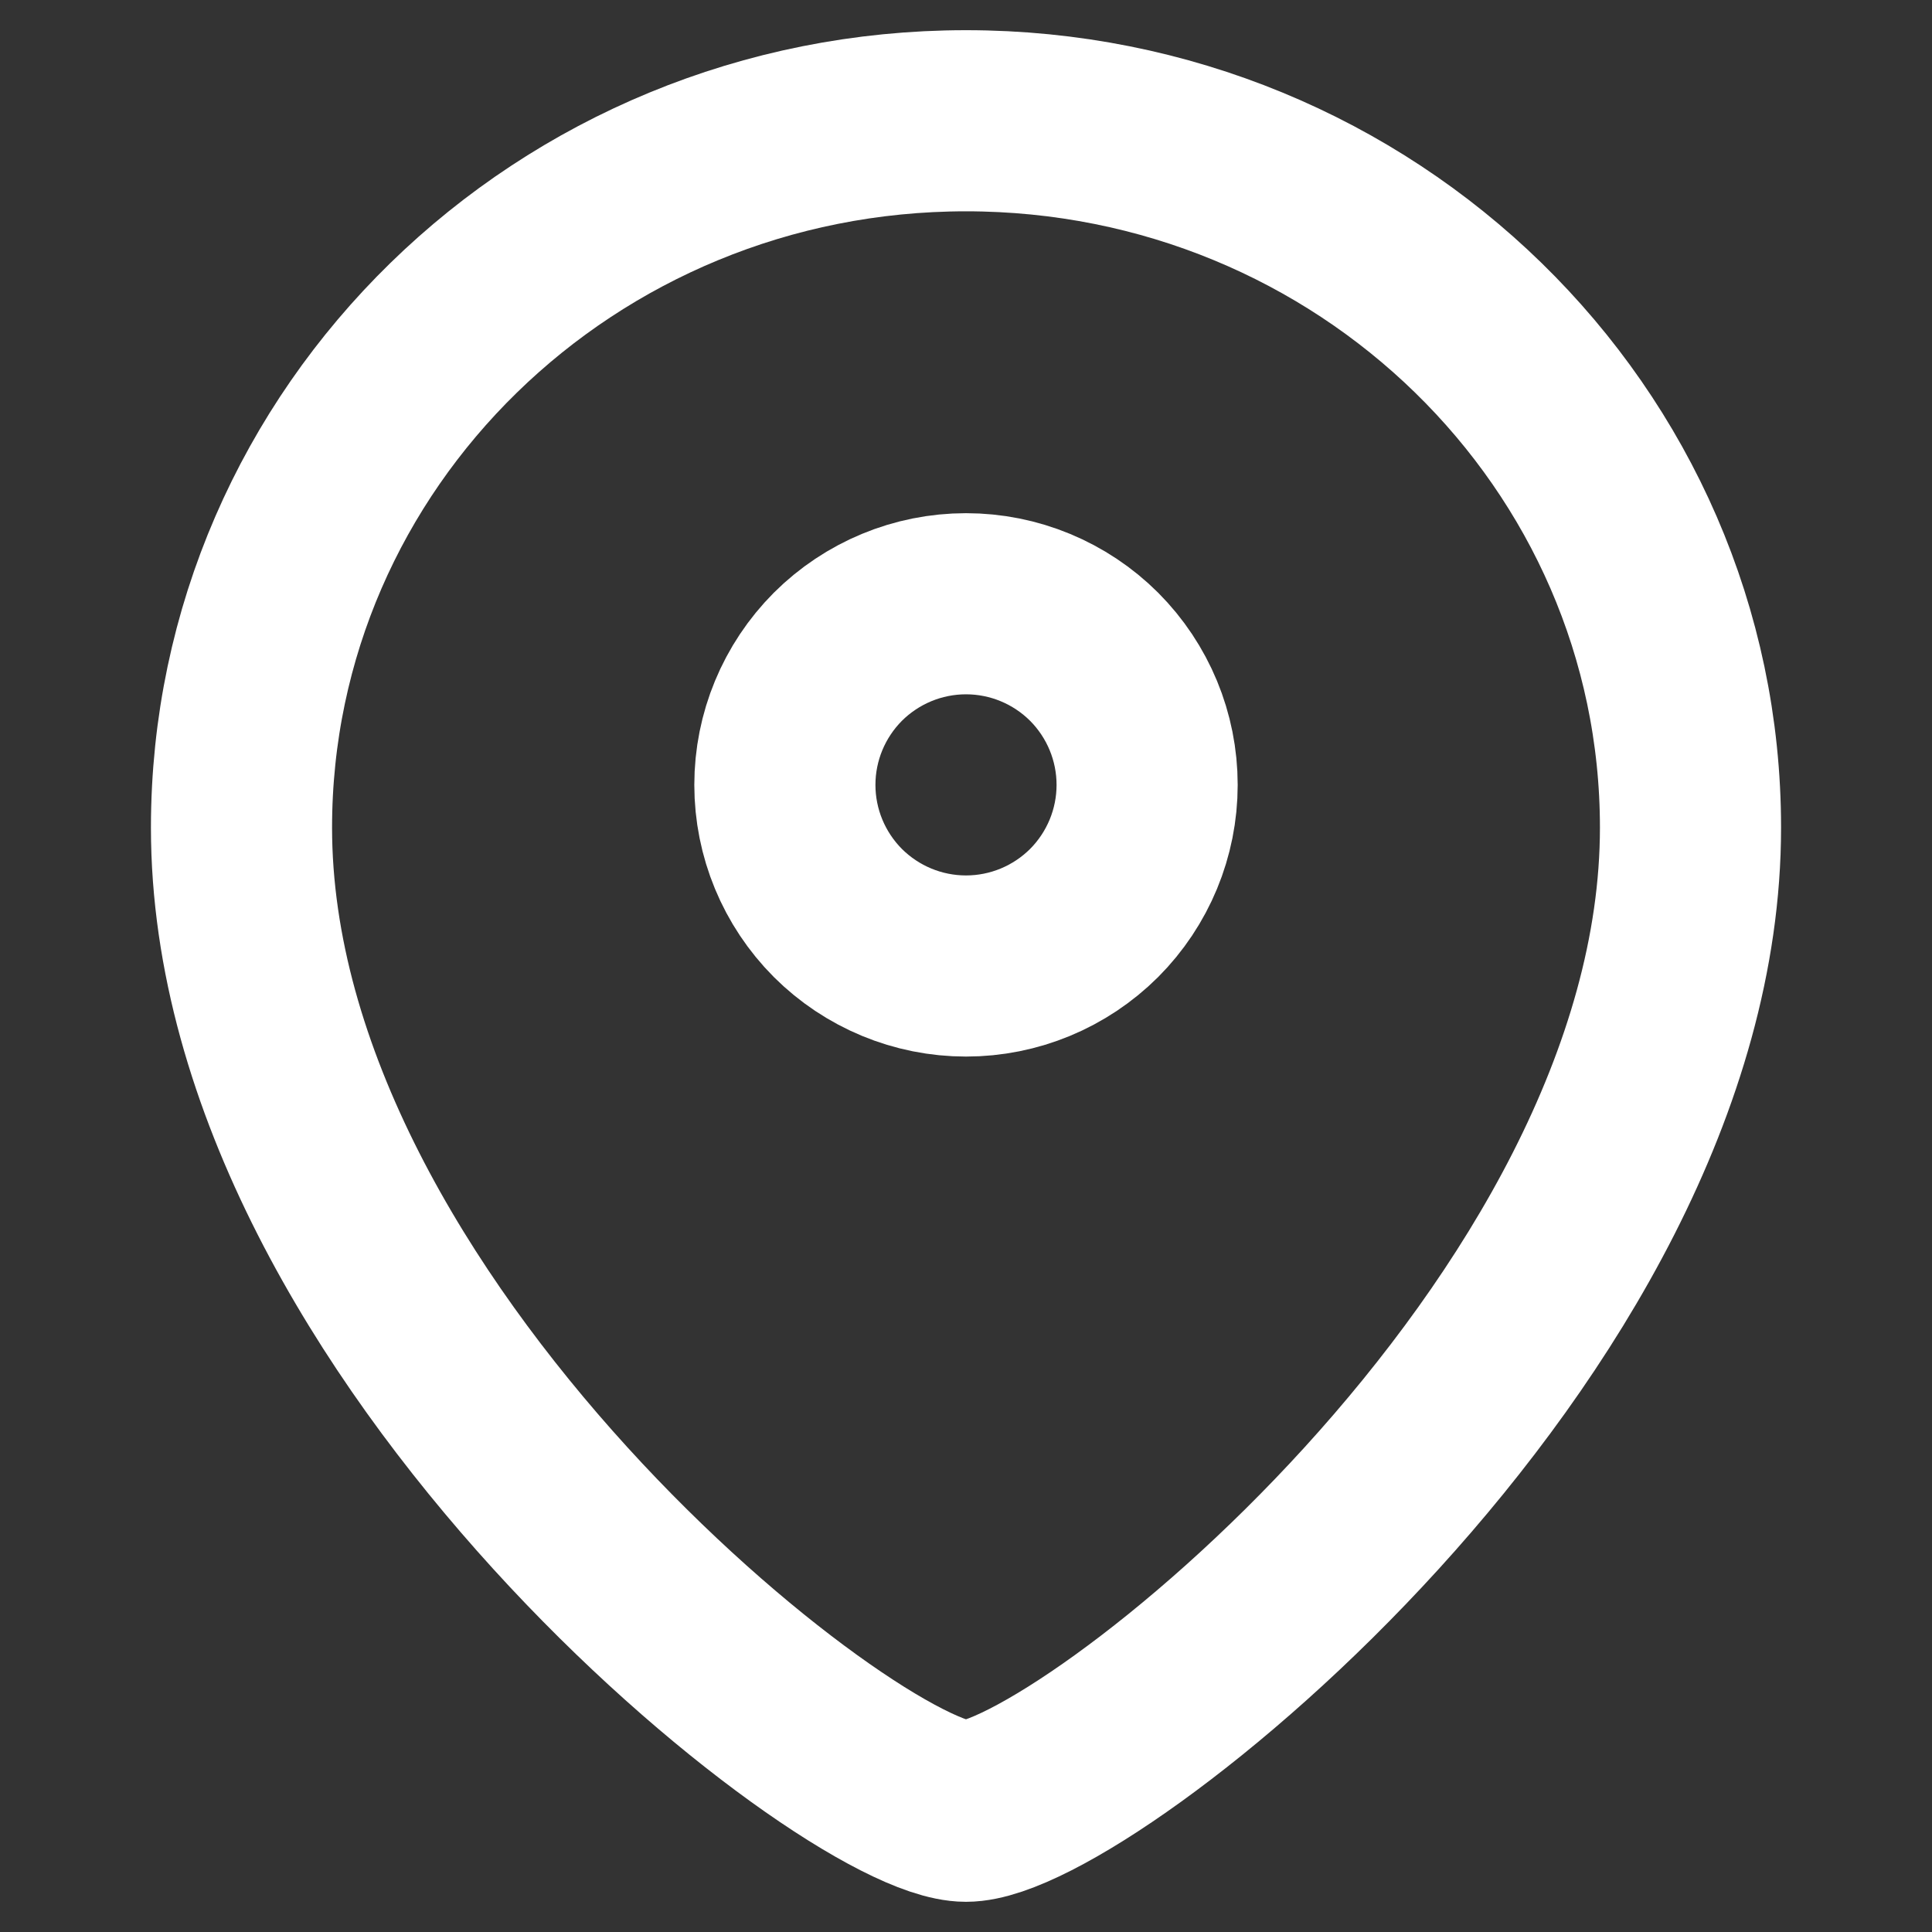
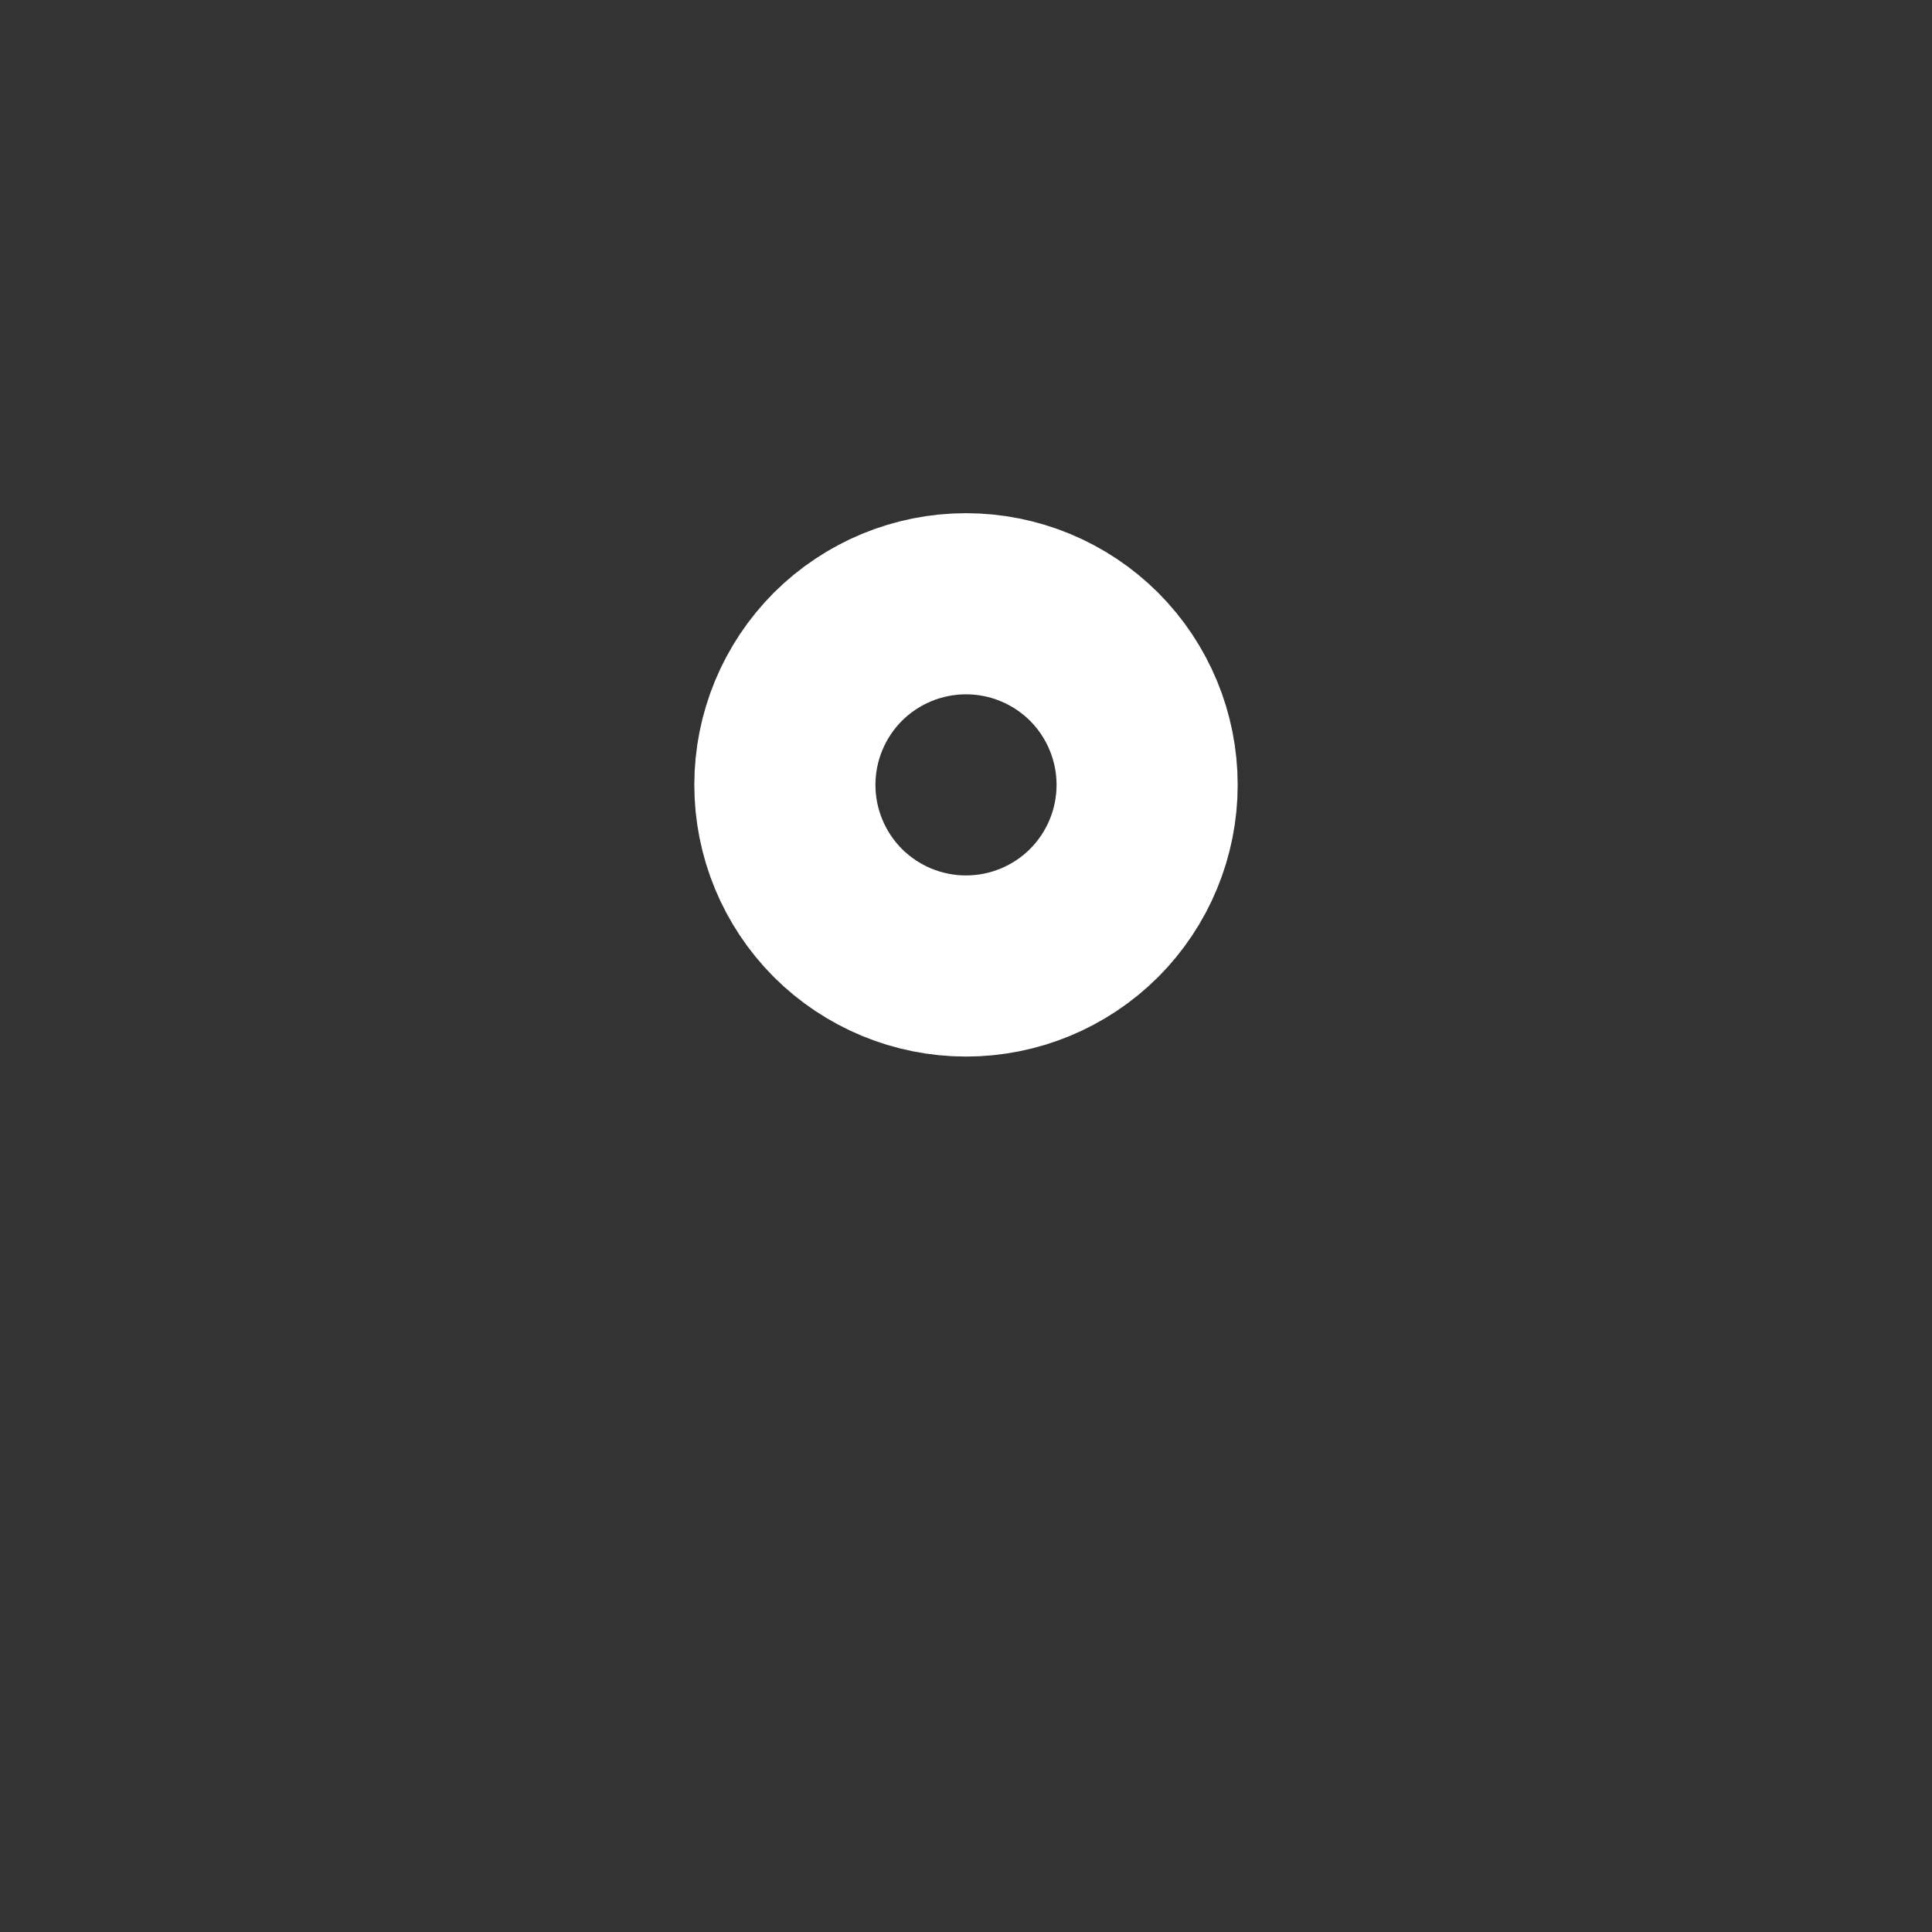
<svg xmlns="http://www.w3.org/2000/svg" width="16" height="16" viewBox="0 0 16 16" fill="none">
  <rect x="0" y="0" width="16" height="16" fill="#333333" stroke="none" />
-   <path fill-rule="evenodd" clip-rule="evenodd" d="M2 6.854C2 11.02 7.04 15 8 15C8.96 15 14 11.02 14 6.854C14 3.621 11.314 1 8 1C4.686 1 2 3.62 2 6.854Z" stroke="white" stroke-width="1.5" stroke-linecap="round" stroke-linejoin="round" />
  <path fill-rule="evenodd" clip-rule="evenodd" d="M9.5 6.5C9.5 6.898 9.342 7.279 9.061 7.561C8.779 7.842 8.398 8 8 8C7.602 8 7.221 7.842 6.939 7.561C6.658 7.279 6.5 6.898 6.5 6.5C6.5 6.102 6.658 5.721 6.939 5.439C7.221 5.158 7.602 5 8 5C8.398 5 8.779 5.158 9.061 5.439C9.342 5.721 9.5 6.102 9.5 6.5Z" stroke="white" stroke-width="1.5" stroke-linecap="round" stroke-linejoin="round" />
</svg>